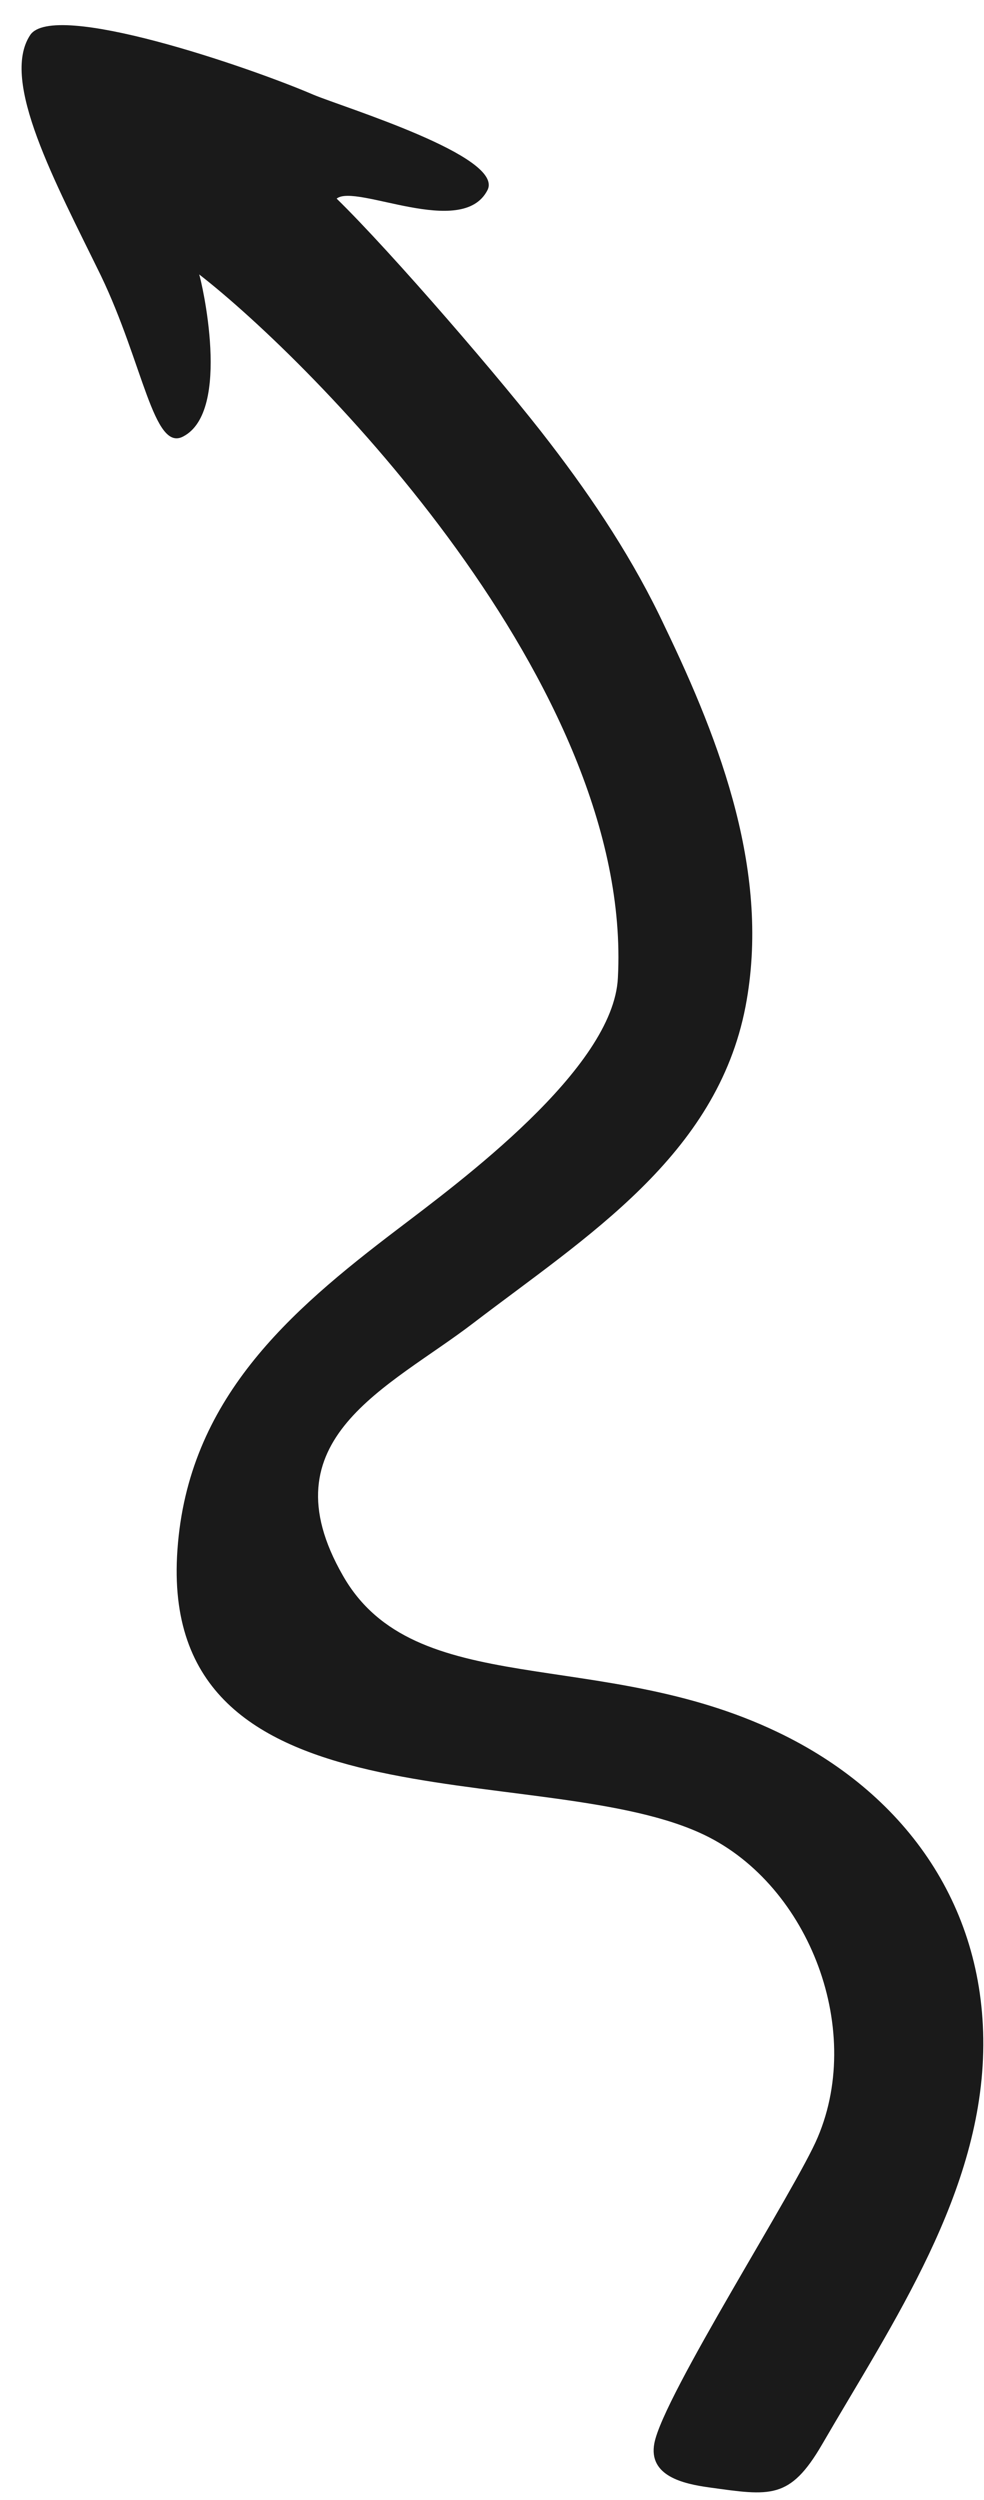
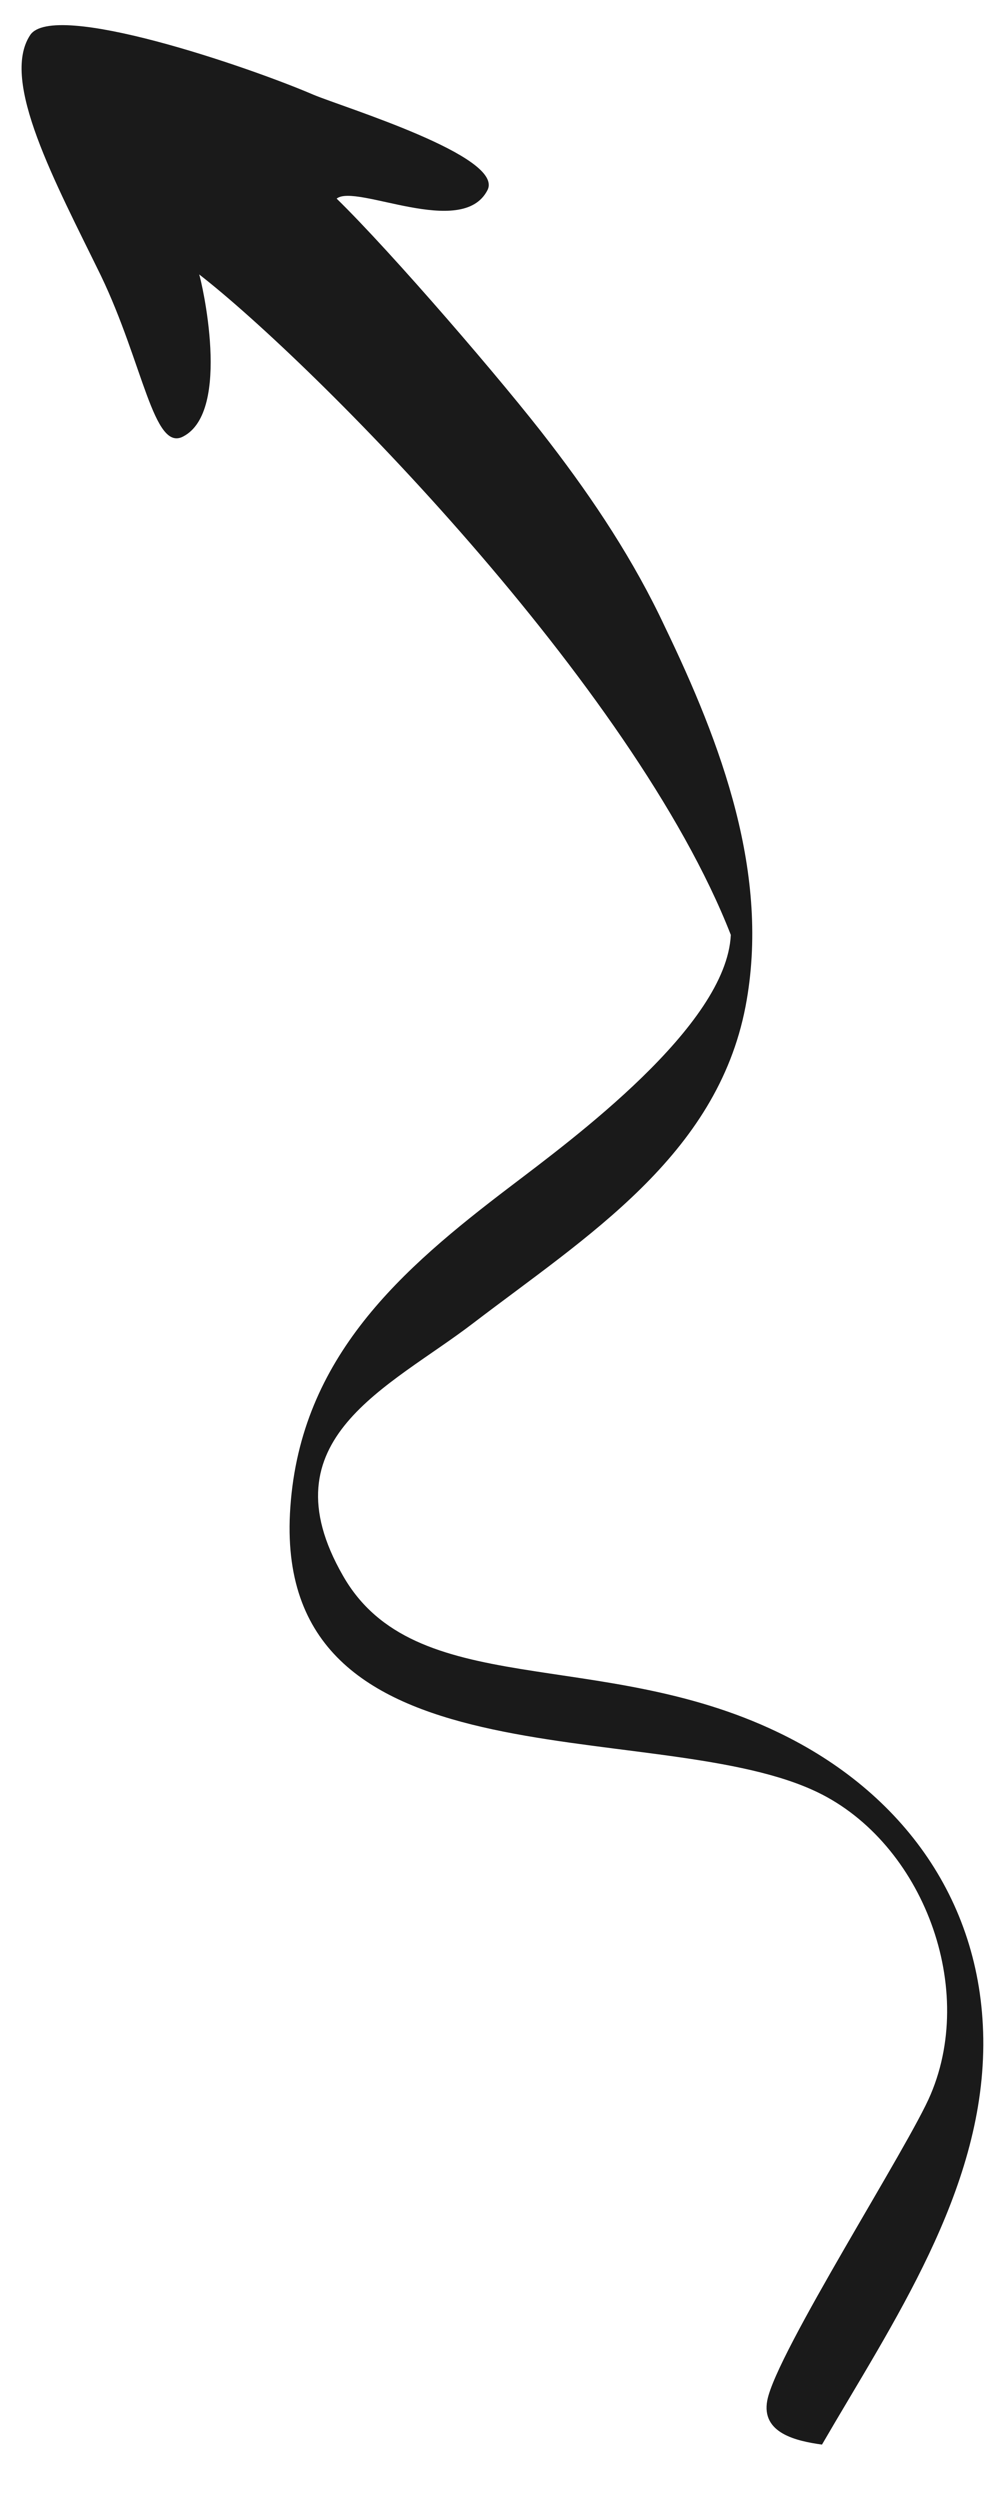
<svg xmlns="http://www.w3.org/2000/svg" height="356.2" preserveAspectRatio="xMidYMid meet" version="1.0" viewBox="-3.1 -3.6 140.3 356.2" width="140.3" zoomAndPan="magnify">
  <g id="change1_1">
-     <path d="M23,58.6c-4.2,2.2-5.7-10.4-11.7-22.9C4.8,22.4-3.1,7.9,1.2,1.4c3.3-5,31.1,4.5,40.4,8.5 c4.3,1.8,27.3,8.8,24.8,13.6c-3.6,7-18.8-1-21.5,1.2c7.8,7.6,24,26.4,30.4,34.8c6.3,8.2,12,16.8,16.4,26.2 c8,16.6,15.1,35.3,11.5,54.1c-4.1,21.3-22.7,32.8-38.8,45.1c-12,9.2-29.8,16.5-18.6,36c10.2,17.9,36.6,10.1,62,22.3 c17.8,8.5,29.4,24.3,29.3,44.6c-0.1,20.9-12.9,39.5-23,56.9c-4.6,7.9-7.4,7.3-16.1,6.1c-3.6-0.5-8.7-1.6-7.8-6.3 c1.3-6.8,20.3-36.4,23.3-43.6c6.7-15.8-1.6-36.6-16.9-43.4c-23.4-10.5-77.3,0.1-74.4-40.3c1.5-21.4,15.9-33.9,31.3-45.6 c8.8-6.7,30.9-22.9,31.5-35.9C87.2,94,41.4,48,25.3,35.5C25.6,36.3,30,55,23,58.6z" fill="#1A1A1A" />
+     <path d="M23,58.6c-4.2,2.2-5.7-10.4-11.7-22.9C4.8,22.4-3.1,7.9,1.2,1.4c3.3-5,31.1,4.5,40.4,8.5 c4.3,1.8,27.3,8.8,24.8,13.6c-3.6,7-18.8-1-21.5,1.2c7.8,7.6,24,26.4,30.4,34.8c6.3,8.2,12,16.8,16.4,26.2 c8,16.6,15.1,35.3,11.5,54.1c-4.1,21.3-22.7,32.8-38.8,45.1c-12,9.2-29.8,16.5-18.6,36c10.2,17.9,36.6,10.1,62,22.3 c17.8,8.5,29.4,24.3,29.3,44.6c-0.1,20.9-12.9,39.5-23,56.9c-3.6-0.5-8.7-1.6-7.8-6.3 c1.3-6.8,20.3-36.4,23.3-43.6c6.7-15.8-1.6-36.6-16.9-43.4c-23.4-10.5-77.3,0.1-74.4-40.3c1.5-21.4,15.9-33.9,31.3-45.6 c8.8-6.7,30.9-22.9,31.5-35.9C87.2,94,41.4,48,25.3,35.5C25.6,36.3,30,55,23,58.6z" fill="#1A1A1A" />
  </g>
</svg>